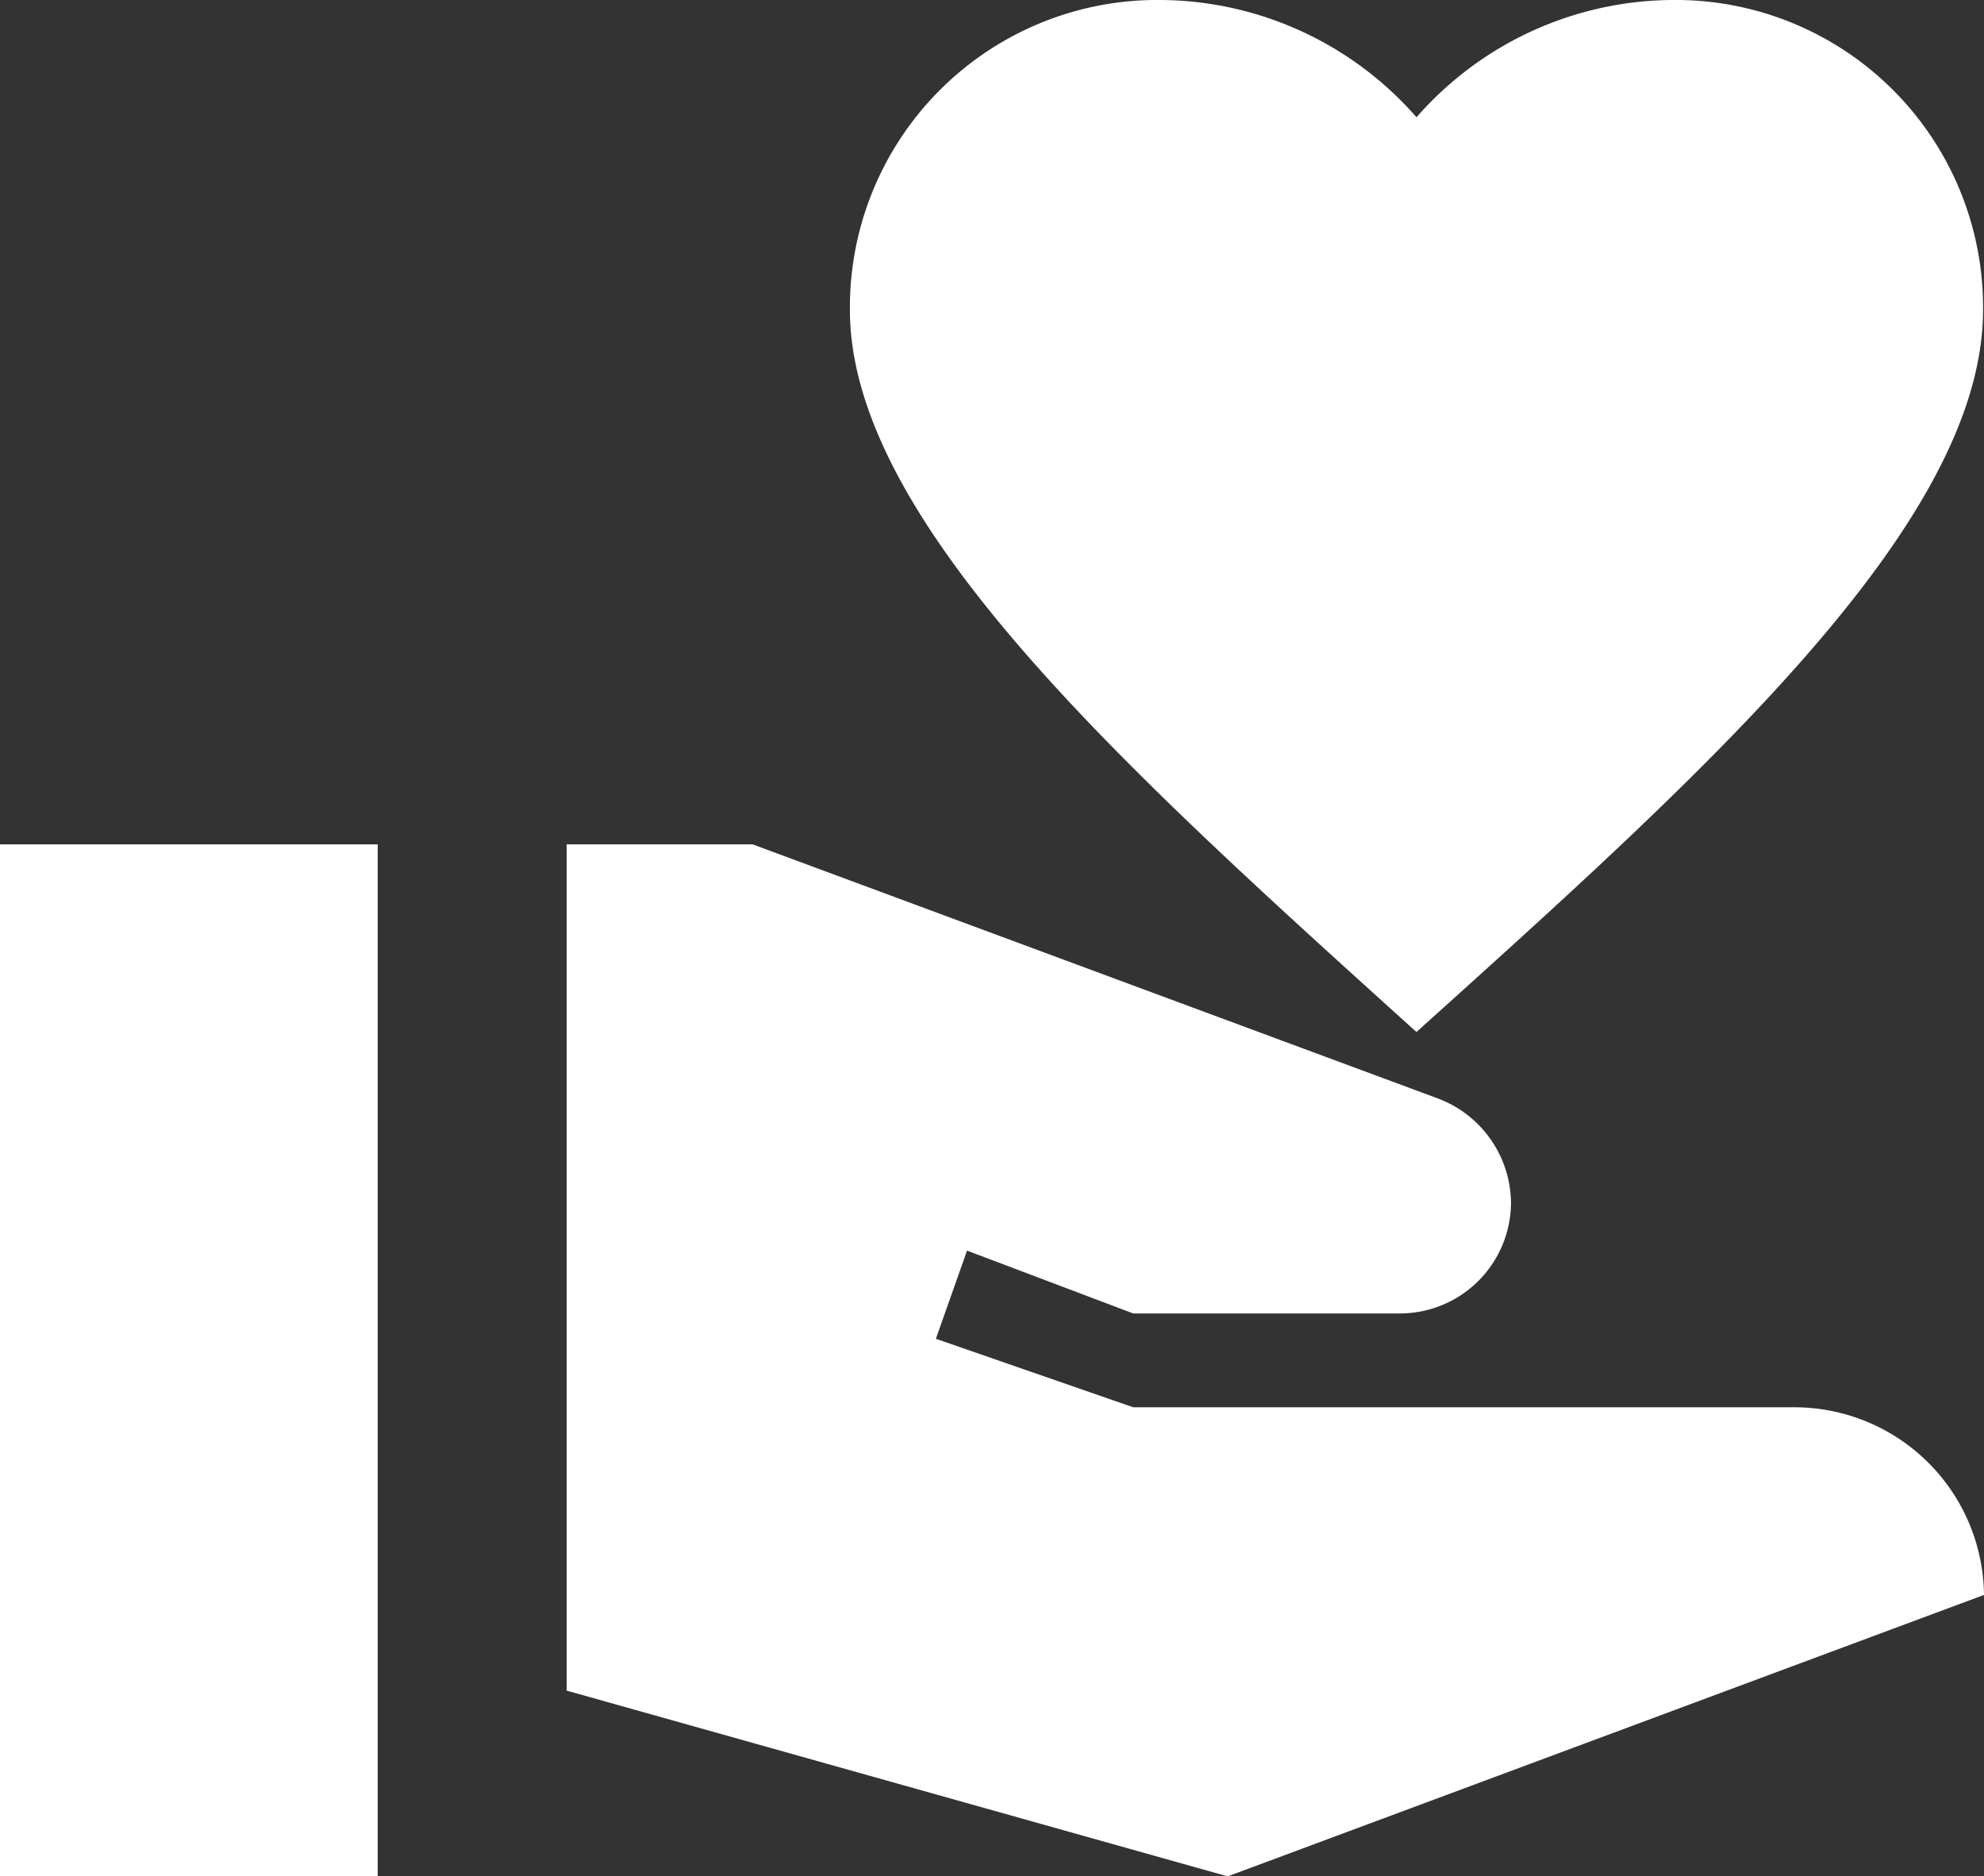
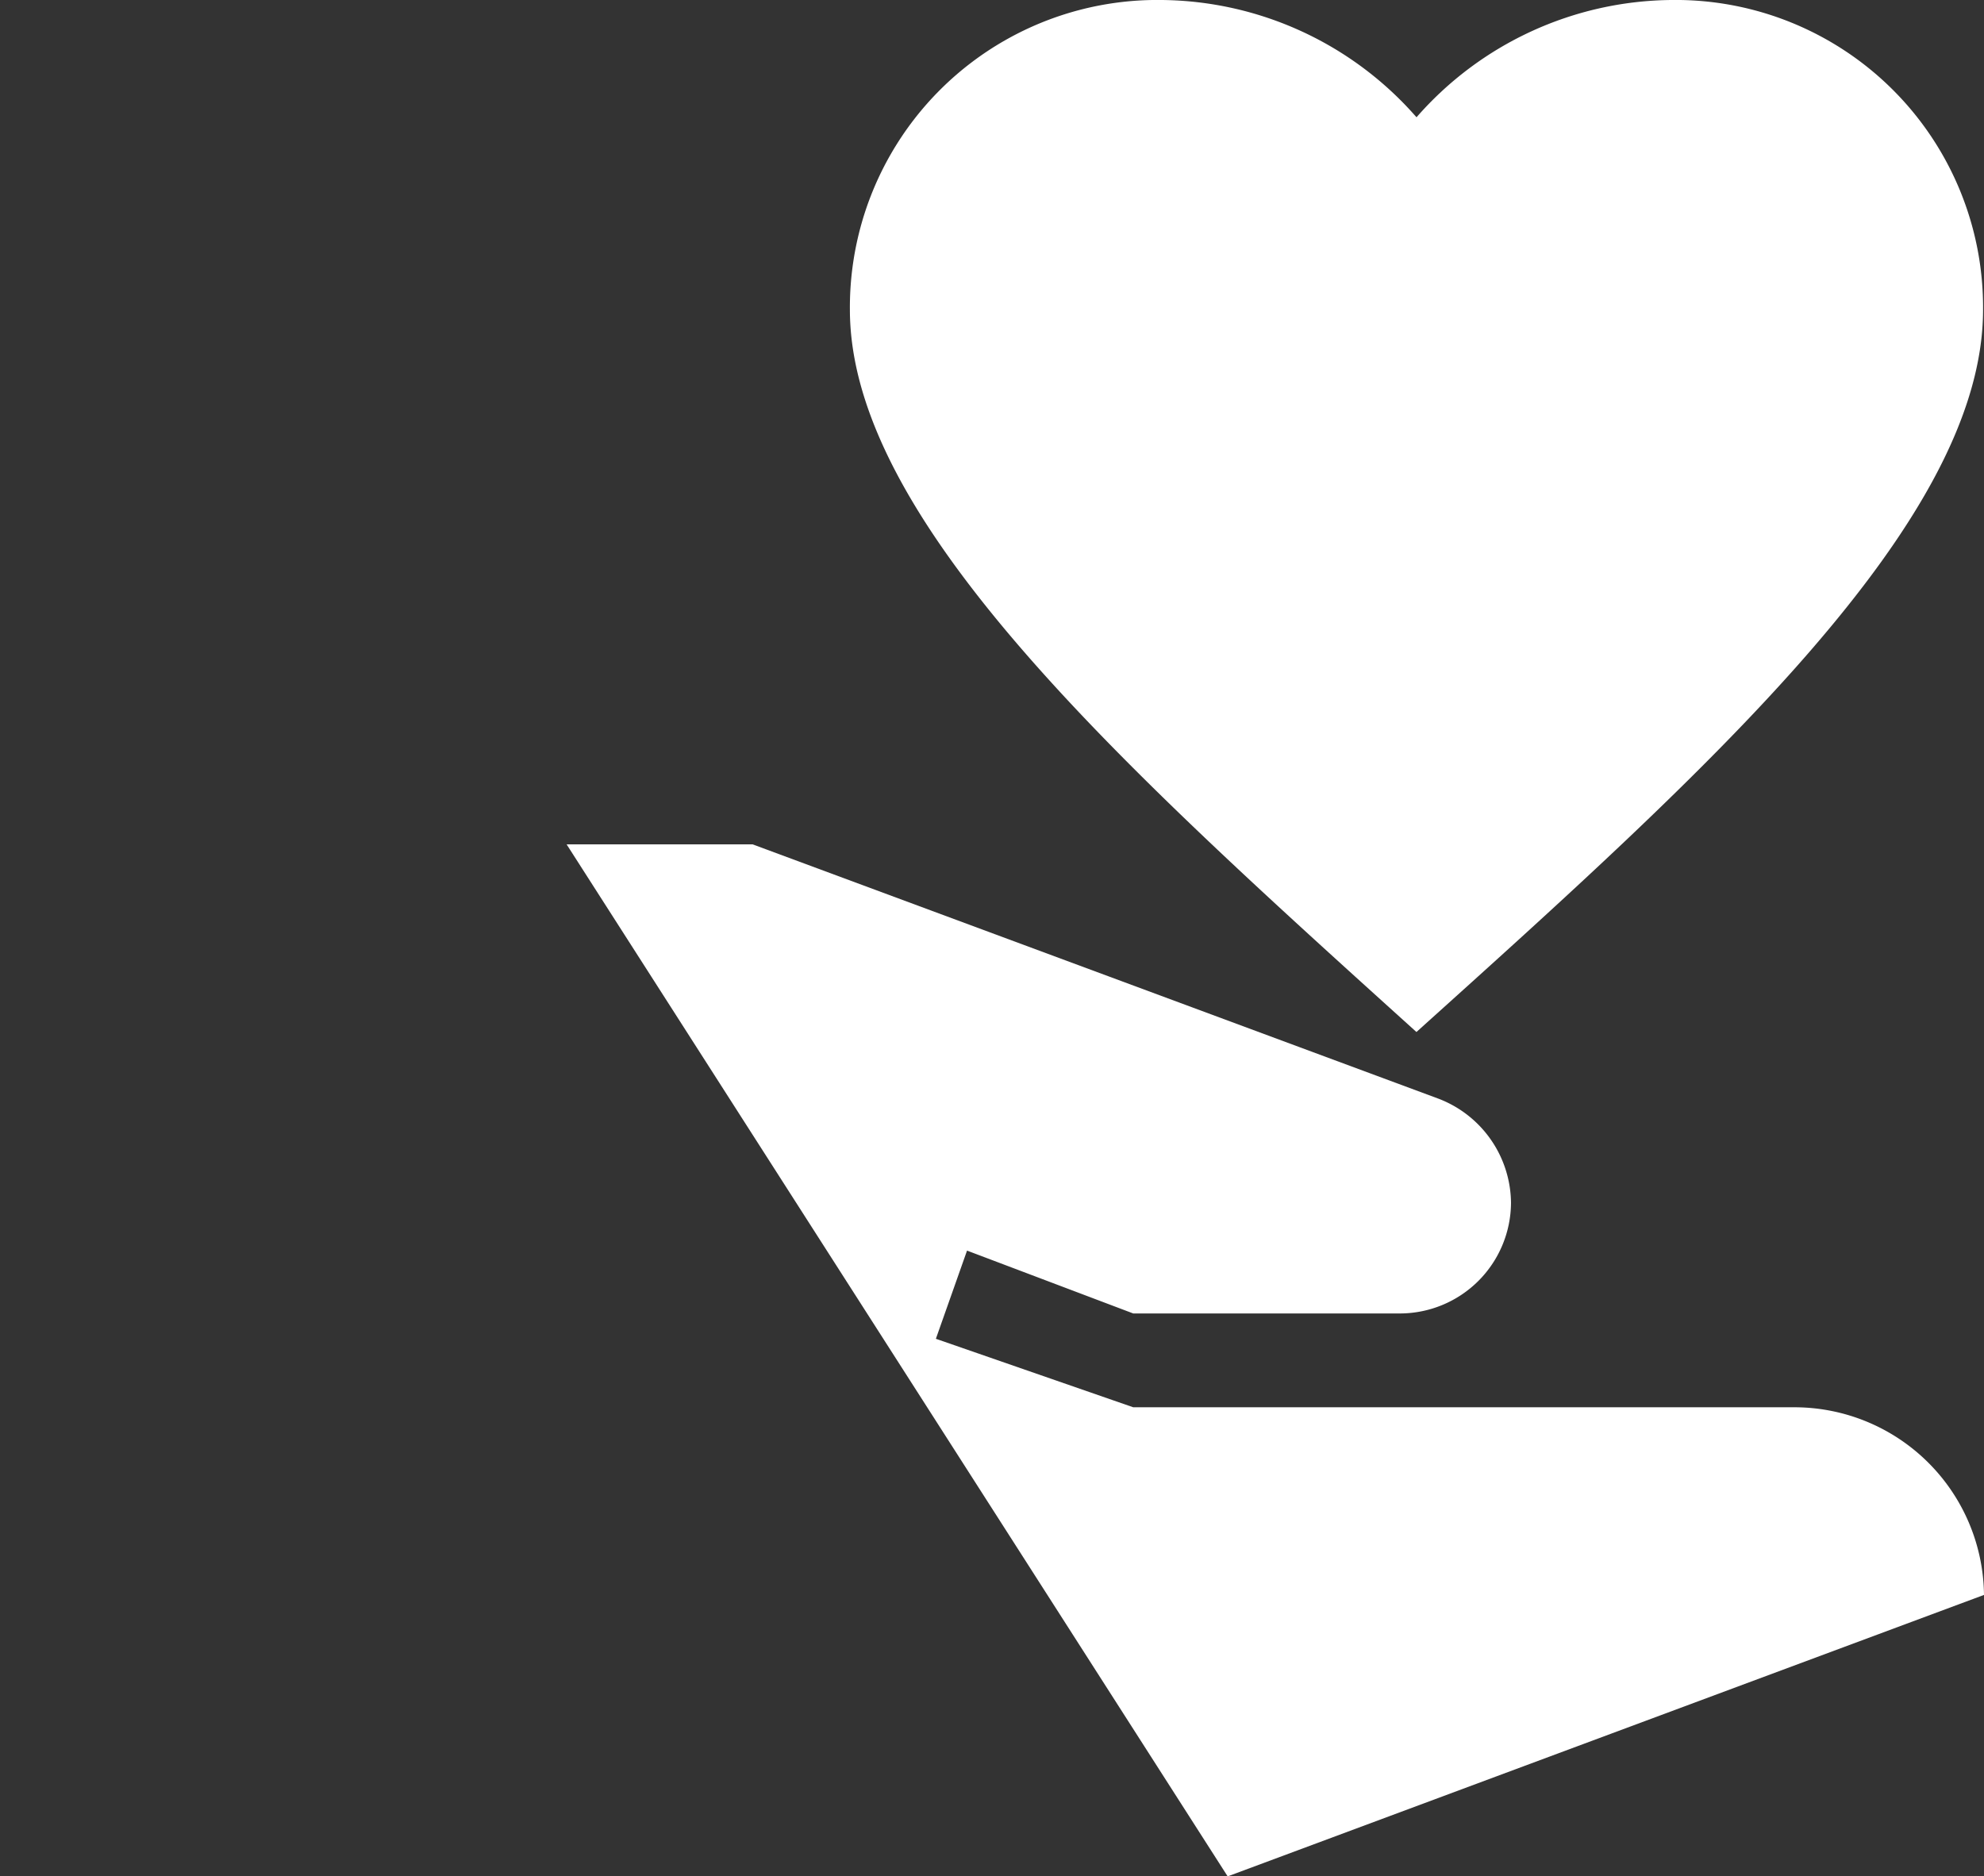
<svg xmlns="http://www.w3.org/2000/svg" id="volunteer_activism_black_24dp" width="29.605" height="28" viewBox="0 0 29.605 28">
  <rect x="0" y="0" width="29.605" height="28" fill="#333333" stroke="none" />
  <g id="Group">
-     <rect id="Rectangle" width="5.636" height="15.4" transform="translate(0 12.6)" fill="#fff" />
    <path id="Path" d="M8.455,1.75A5.11,5.11,0,0,1,12.259,0a4.587,4.587,0,0,1,4.65,4.62c0,3.178-4.1,6.86-8.455,10.78C4.1,11.466,0,7.784,0,4.62A4.587,4.587,0,0,1,4.65,0,5.11,5.11,0,0,1,8.455,1.75Z" transform="translate(12.682)" fill="#fff" />
-     <path id="Path-2" data-name="Path" d="M18.318,8.4H8.455L5.51,7.378l.465-1.316L8.455,7h3.974a1.66,1.66,0,0,0,1.663-1.652h0a1.681,1.681,0,0,0-1.085-1.554L2.776,0H0V12.628L9.864,15.4,21.15,11.2h0A2.83,2.83,0,0,0,18.318,8.4Z" transform="translate(8.455 12.6)" fill="#fff" />
+     <path id="Path-2" data-name="Path" d="M18.318,8.4H8.455L5.51,7.378l.465-1.316L8.455,7h3.974a1.66,1.66,0,0,0,1.663-1.652h0a1.681,1.681,0,0,0-1.085-1.554L2.776,0H0L9.864,15.4,21.15,11.2h0A2.83,2.83,0,0,0,18.318,8.4Z" transform="translate(8.455 12.6)" fill="#fff" />
  </g>
</svg>